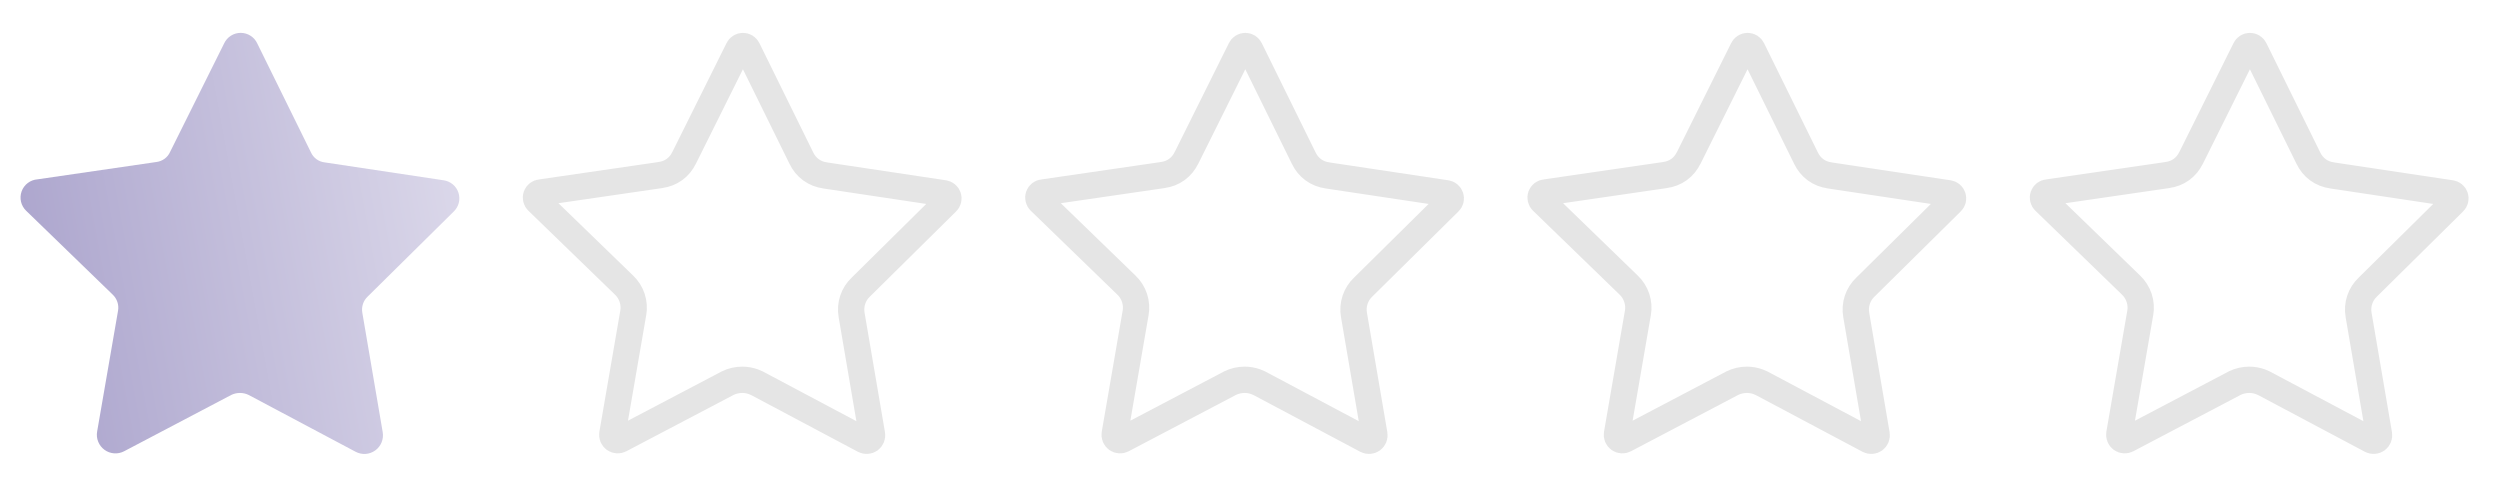
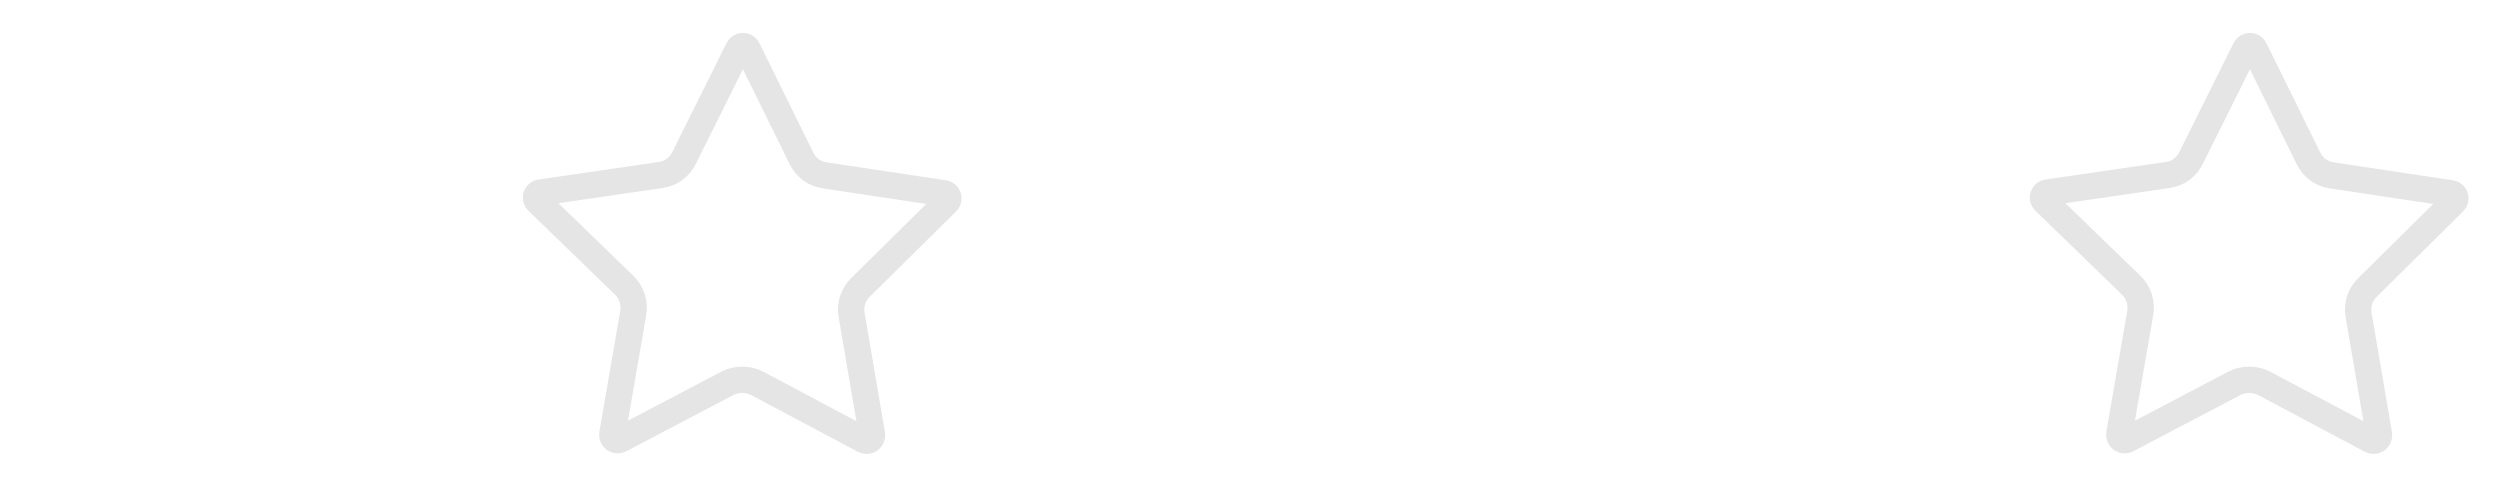
<svg xmlns="http://www.w3.org/2000/svg" width="95" height="19" viewBox="0 0 95 19" fill="none">
  <g clip-path="url(#clip0_4360_46345)">
    <path d="M9.777 1.653L11.813 5.784C11.859 5.889 11.932 5.98 12.024 6.048C12.117 6.116 12.225 6.158 12.339 6.171L16.851 6.85C16.981 6.867 17.104 6.921 17.206 7.005C17.307 7.09 17.382 7.201 17.422 7.326C17.462 7.452 17.466 7.586 17.433 7.714C17.399 7.841 17.33 7.957 17.234 8.046L13.975 11.266C13.891 11.344 13.829 11.441 13.793 11.548C13.757 11.656 13.748 11.771 13.768 11.883L14.543 16.423C14.565 16.554 14.55 16.688 14.5 16.81C14.45 16.933 14.367 17.039 14.26 17.116C14.152 17.194 14.025 17.24 13.893 17.249C13.761 17.257 13.629 17.229 13.513 17.167L9.454 15.011C9.35 14.959 9.236 14.932 9.12 14.932C9.004 14.932 8.89 14.958 8.786 15.009L4.718 17.147C4.601 17.209 4.469 17.237 4.337 17.227C4.205 17.218 4.078 17.172 3.971 17.093C3.864 17.016 3.781 16.909 3.732 16.786C3.682 16.664 3.668 16.529 3.691 16.399L4.485 11.811C4.505 11.699 4.497 11.584 4.461 11.476C4.425 11.368 4.363 11.271 4.28 11.193L0.995 8.01C0.898 7.917 0.83 7.799 0.799 7.668C0.768 7.537 0.776 7.401 0.821 7.274C0.866 7.148 0.947 7.037 1.053 6.956C1.16 6.874 1.288 6.825 1.422 6.815L5.936 6.157C6.05 6.144 6.159 6.102 6.252 6.035C6.344 5.968 6.418 5.877 6.464 5.772L8.517 1.65C8.573 1.53 8.662 1.428 8.774 1.357C8.886 1.286 9.015 1.248 9.148 1.249C9.28 1.249 9.41 1.287 9.521 1.359C9.633 1.43 9.722 1.532 9.777 1.653Z" fill="url(#paint0_linear_4360_46345)" />
  </g>
  <g clip-path="url(#clip1_4360_46345)">
    <path d="M28.232 1.749C28.269 1.749 28.306 1.759 28.337 1.779C28.368 1.799 28.393 1.828 28.409 1.861L28.415 1.873L30.45 6.005L30.451 6.005C30.533 6.181 30.657 6.335 30.815 6.451C30.973 6.567 31.157 6.639 31.351 6.664L31.351 6.666L35.863 7.344L35.863 7.345L35.871 7.346C35.908 7.35 35.943 7.365 35.971 7.389C35.999 7.412 36.02 7.444 36.031 7.479C36.042 7.514 36.044 7.552 36.035 7.587C36.026 7.623 36.006 7.655 35.979 7.68L35.968 7.691L32.709 10.911C32.57 11.043 32.465 11.207 32.404 11.389C32.342 11.575 32.327 11.775 32.361 11.969L33.136 16.508C33.143 16.546 33.138 16.586 33.123 16.622C33.108 16.657 33.084 16.689 33.053 16.712C33.021 16.734 32.984 16.747 32.946 16.749C32.907 16.752 32.868 16.744 32.834 16.726L32.833 16.725L28.775 14.569L28.761 14.562L28.629 14.506C28.494 14.458 28.351 14.432 28.207 14.432C28.014 14.432 27.824 14.476 27.652 14.56L27.639 14.567L23.571 16.704L23.57 16.705C23.536 16.723 23.497 16.731 23.459 16.728C23.42 16.725 23.383 16.713 23.351 16.69C23.32 16.667 23.296 16.636 23.281 16.6C23.267 16.564 23.263 16.524 23.27 16.486L23.27 16.485L24.062 11.899L24.063 11.899C24.098 11.706 24.083 11.506 24.021 11.319C23.96 11.132 23.852 10.963 23.708 10.828L20.429 7.651L20.426 7.648L20.392 7.604C20.383 7.588 20.375 7.571 20.371 7.552C20.362 7.516 20.364 7.477 20.377 7.442C20.39 7.407 20.413 7.376 20.443 7.353C20.473 7.331 20.509 7.316 20.546 7.314C20.558 7.313 20.569 7.311 20.58 7.31L25.095 6.652L25.093 6.65C25.288 6.626 25.474 6.555 25.632 6.439C25.79 6.324 25.914 6.171 25.996 5.995L25.998 5.996L28.05 1.873L28.056 1.86C28.072 1.827 28.097 1.798 28.128 1.779C28.159 1.759 28.195 1.749 28.232 1.749Z" stroke="#E5E5E5" stroke-linecap="round" stroke-linejoin="round" />
  </g>
  <g clip-path="url(#clip2_4360_46345)">
-     <path d="M47.322 1.749C47.359 1.749 47.395 1.759 47.427 1.779C47.458 1.799 47.483 1.828 47.499 1.861L47.505 1.873L49.54 6.005L49.541 6.005C49.623 6.181 49.747 6.335 49.904 6.451C50.062 6.567 50.247 6.639 50.441 6.664L50.441 6.666L54.953 7.344L54.953 7.345L54.961 7.346C54.998 7.35 55.032 7.365 55.061 7.389C55.089 7.412 55.11 7.444 55.121 7.479C55.132 7.514 55.134 7.552 55.125 7.587C55.115 7.623 55.096 7.655 55.069 7.68L55.058 7.691L51.799 10.911C51.66 11.043 51.555 11.207 51.494 11.389C51.431 11.575 51.417 11.775 51.451 11.969L52.226 16.508C52.232 16.546 52.228 16.586 52.213 16.622C52.198 16.657 52.174 16.689 52.142 16.712C52.111 16.734 52.074 16.747 52.036 16.749C51.997 16.752 51.958 16.744 51.924 16.726L51.923 16.725L47.865 14.569L47.851 14.562L47.719 14.506C47.584 14.458 47.441 14.432 47.297 14.432C47.104 14.432 46.914 14.476 46.742 14.56L46.729 14.567L42.661 16.704L42.66 16.705C42.626 16.723 42.587 16.731 42.549 16.728C42.51 16.725 42.473 16.713 42.441 16.69C42.41 16.667 42.386 16.636 42.371 16.6C42.357 16.564 42.353 16.524 42.36 16.486L42.36 16.485L43.152 11.899L43.153 11.899C43.188 11.706 43.173 11.506 43.111 11.319C43.05 11.132 42.942 10.963 42.798 10.828L39.519 7.651L39.516 7.648L39.482 7.604C39.473 7.588 39.465 7.571 39.461 7.552C39.452 7.516 39.454 7.477 39.467 7.442C39.48 7.407 39.503 7.376 39.532 7.353C39.562 7.331 39.599 7.316 39.636 7.314C39.648 7.313 39.659 7.311 39.67 7.31L44.184 6.652L44.183 6.65C44.378 6.626 44.563 6.555 44.722 6.439C44.879 6.324 45.004 6.171 45.086 5.995L45.088 5.996L47.14 1.873L47.146 1.86C47.162 1.827 47.187 1.798 47.218 1.779C47.249 1.759 47.285 1.749 47.322 1.749Z" stroke="#E5E5E5" stroke-linejoin="round" />
+     <path d="M47.322 1.749C47.359 1.749 47.395 1.759 47.427 1.779C47.458 1.799 47.483 1.828 47.499 1.861L47.505 1.873L49.54 6.005L49.541 6.005C49.623 6.181 49.747 6.335 49.904 6.451C50.062 6.567 50.247 6.639 50.441 6.664L50.441 6.666L54.953 7.344L54.953 7.345L54.961 7.346C54.998 7.35 55.032 7.365 55.061 7.389C55.132 7.514 55.134 7.552 55.125 7.587C55.115 7.623 55.096 7.655 55.069 7.68L55.058 7.691L51.799 10.911C51.66 11.043 51.555 11.207 51.494 11.389C51.431 11.575 51.417 11.775 51.451 11.969L52.226 16.508C52.232 16.546 52.228 16.586 52.213 16.622C52.198 16.657 52.174 16.689 52.142 16.712C52.111 16.734 52.074 16.747 52.036 16.749C51.997 16.752 51.958 16.744 51.924 16.726L51.923 16.725L47.865 14.569L47.851 14.562L47.719 14.506C47.584 14.458 47.441 14.432 47.297 14.432C47.104 14.432 46.914 14.476 46.742 14.56L46.729 14.567L42.661 16.704L42.66 16.705C42.626 16.723 42.587 16.731 42.549 16.728C42.51 16.725 42.473 16.713 42.441 16.69C42.41 16.667 42.386 16.636 42.371 16.6C42.357 16.564 42.353 16.524 42.36 16.486L42.36 16.485L43.152 11.899L43.153 11.899C43.188 11.706 43.173 11.506 43.111 11.319C43.05 11.132 42.942 10.963 42.798 10.828L39.519 7.651L39.516 7.648L39.482 7.604C39.473 7.588 39.465 7.571 39.461 7.552C39.452 7.516 39.454 7.477 39.467 7.442C39.48 7.407 39.503 7.376 39.532 7.353C39.562 7.331 39.599 7.316 39.636 7.314C39.648 7.313 39.659 7.311 39.67 7.31L44.184 6.652L44.183 6.65C44.378 6.626 44.563 6.555 44.722 6.439C44.879 6.324 45.004 6.171 45.086 5.995L45.088 5.996L47.14 1.873L47.146 1.86C47.162 1.827 47.187 1.798 47.218 1.779C47.249 1.759 47.285 1.749 47.322 1.749Z" stroke="#E5E5E5" stroke-linejoin="round" />
  </g>
-   <path d="M66.408 1.749C66.445 1.749 66.481 1.759 66.513 1.779C66.544 1.799 66.569 1.828 66.585 1.861L66.591 1.873L68.626 6.005L68.627 6.005C68.709 6.181 68.833 6.335 68.99 6.451C69.148 6.567 69.333 6.639 69.527 6.664L69.527 6.666L74.038 7.344L74.038 7.345L74.047 7.346C74.084 7.35 74.118 7.365 74.147 7.389C74.175 7.412 74.196 7.444 74.207 7.479C74.218 7.514 74.22 7.552 74.211 7.587C74.201 7.623 74.182 7.655 74.155 7.68L74.144 7.691L70.885 10.911C70.746 11.043 70.641 11.207 70.58 11.389C70.517 11.575 70.503 11.775 70.537 11.969L71.312 16.508C71.318 16.546 71.314 16.586 71.299 16.622C71.284 16.657 71.26 16.689 71.228 16.712C71.197 16.734 71.16 16.747 71.122 16.749C71.083 16.752 71.044 16.744 71.01 16.726L71.009 16.725L66.951 14.569L66.937 14.562L66.805 14.506C66.67 14.458 66.527 14.432 66.382 14.432C66.19 14.432 66 14.476 65.828 14.56L65.815 14.567L61.747 16.704L61.746 16.705C61.712 16.723 61.673 16.731 61.635 16.728C61.596 16.725 61.559 16.713 61.527 16.69C61.496 16.667 61.472 16.636 61.457 16.6C61.443 16.564 61.439 16.524 61.446 16.486L61.446 16.485L62.238 11.899L62.239 11.899C62.274 11.706 62.259 11.506 62.197 11.319C62.135 11.132 62.028 10.963 61.884 10.828L58.605 7.651L58.602 7.648L58.568 7.604C58.559 7.588 58.551 7.571 58.547 7.552C58.538 7.516 58.54 7.477 58.553 7.442C58.566 7.407 58.589 7.376 58.618 7.353C58.648 7.331 58.685 7.316 58.722 7.314C58.733 7.313 58.745 7.311 58.756 7.31L63.27 6.652L63.269 6.65C63.464 6.626 63.649 6.555 63.808 6.439C63.965 6.324 64.089 6.171 64.172 5.995L64.174 5.996L66.226 1.873L66.232 1.86C66.248 1.827 66.272 1.798 66.304 1.779C66.335 1.759 66.371 1.749 66.408 1.749Z" stroke="#E5E5E5" stroke-linejoin="round" />
  <path d="M85.498 1.749C85.535 1.749 85.571 1.759 85.602 1.779C85.634 1.799 85.659 1.828 85.674 1.861L85.68 1.873L87.716 6.005L87.717 6.005C87.799 6.181 87.923 6.335 88.08 6.451C88.238 6.567 88.423 6.639 88.617 6.664L88.617 6.666L93.128 7.344L93.128 7.345L93.137 7.346C93.174 7.35 93.208 7.365 93.237 7.389C93.265 7.412 93.286 7.444 93.297 7.479C93.308 7.514 93.31 7.552 93.301 7.587C93.291 7.623 93.272 7.655 93.245 7.68L93.234 7.691L89.975 10.911C89.836 11.043 89.731 11.207 89.67 11.389C89.607 11.575 89.593 11.775 89.627 11.969L90.402 16.508C90.408 16.546 90.403 16.586 90.389 16.622C90.374 16.657 90.35 16.689 90.318 16.712C90.287 16.734 90.25 16.747 90.212 16.749C90.173 16.752 90.134 16.744 90.099 16.726L90.099 16.725L86.04 14.569L86.027 14.562L85.895 14.506C85.76 14.458 85.617 14.432 85.472 14.432C85.28 14.432 85.09 14.476 84.917 14.56L84.905 14.567L80.837 16.704L80.836 16.705C80.802 16.723 80.763 16.731 80.724 16.728C80.686 16.725 80.648 16.713 80.617 16.69C80.586 16.667 80.561 16.636 80.547 16.6C80.532 16.564 80.529 16.524 80.535 16.486L80.535 16.485L81.328 11.899L81.329 11.899C81.364 11.706 81.349 11.506 81.287 11.319C81.225 11.132 81.117 10.963 80.974 10.828L77.695 7.651L77.692 7.648L77.658 7.604C77.649 7.588 77.641 7.571 77.637 7.552C77.628 7.516 77.63 7.477 77.643 7.442C77.655 7.407 77.678 7.376 77.708 7.353C77.738 7.331 77.774 7.316 77.812 7.314C77.823 7.313 77.835 7.311 77.846 7.31L82.36 6.652L82.359 6.65C82.554 6.626 82.739 6.555 82.898 6.439C83.055 6.324 83.179 6.171 83.262 5.995L83.264 5.996L85.316 1.873L85.322 1.86C85.338 1.827 85.362 1.798 85.393 1.779C85.425 1.759 85.461 1.749 85.498 1.749Z" stroke="#E5E5E5" stroke-linejoin="round" />
  <defs>
    <linearGradient id="paint0_linear_4360_46345" x1="17.282" y1="1.267" x2="-1.087" y2="4.65" gradientUnits="userSpaceOnUse">
      <stop stop-color="#DDDAEB" />
      <stop offset="1" stop-color="#AAA3CC" />
    </linearGradient>
    <clipPath id="clip0_4360_46345">
-       <rect width="18" height="18" fill="white" transform="matrix(1 0.002 -0.002 1 0.148 0.229)" />
-     </clipPath>
+       </clipPath>
    <clipPath id="clip1_4360_46345">
      <rect width="18" height="18" fill="white" transform="matrix(1 0.002 -0.002 1 19.234 0.229)" />
    </clipPath>
    <clipPath id="clip2_4360_46345">
-       <rect width="18" height="18" fill="white" transform="matrix(1 0.002 -0.002 1 38.324 0.229)" />
-     </clipPath>
+       </clipPath>
  </defs>
</svg>